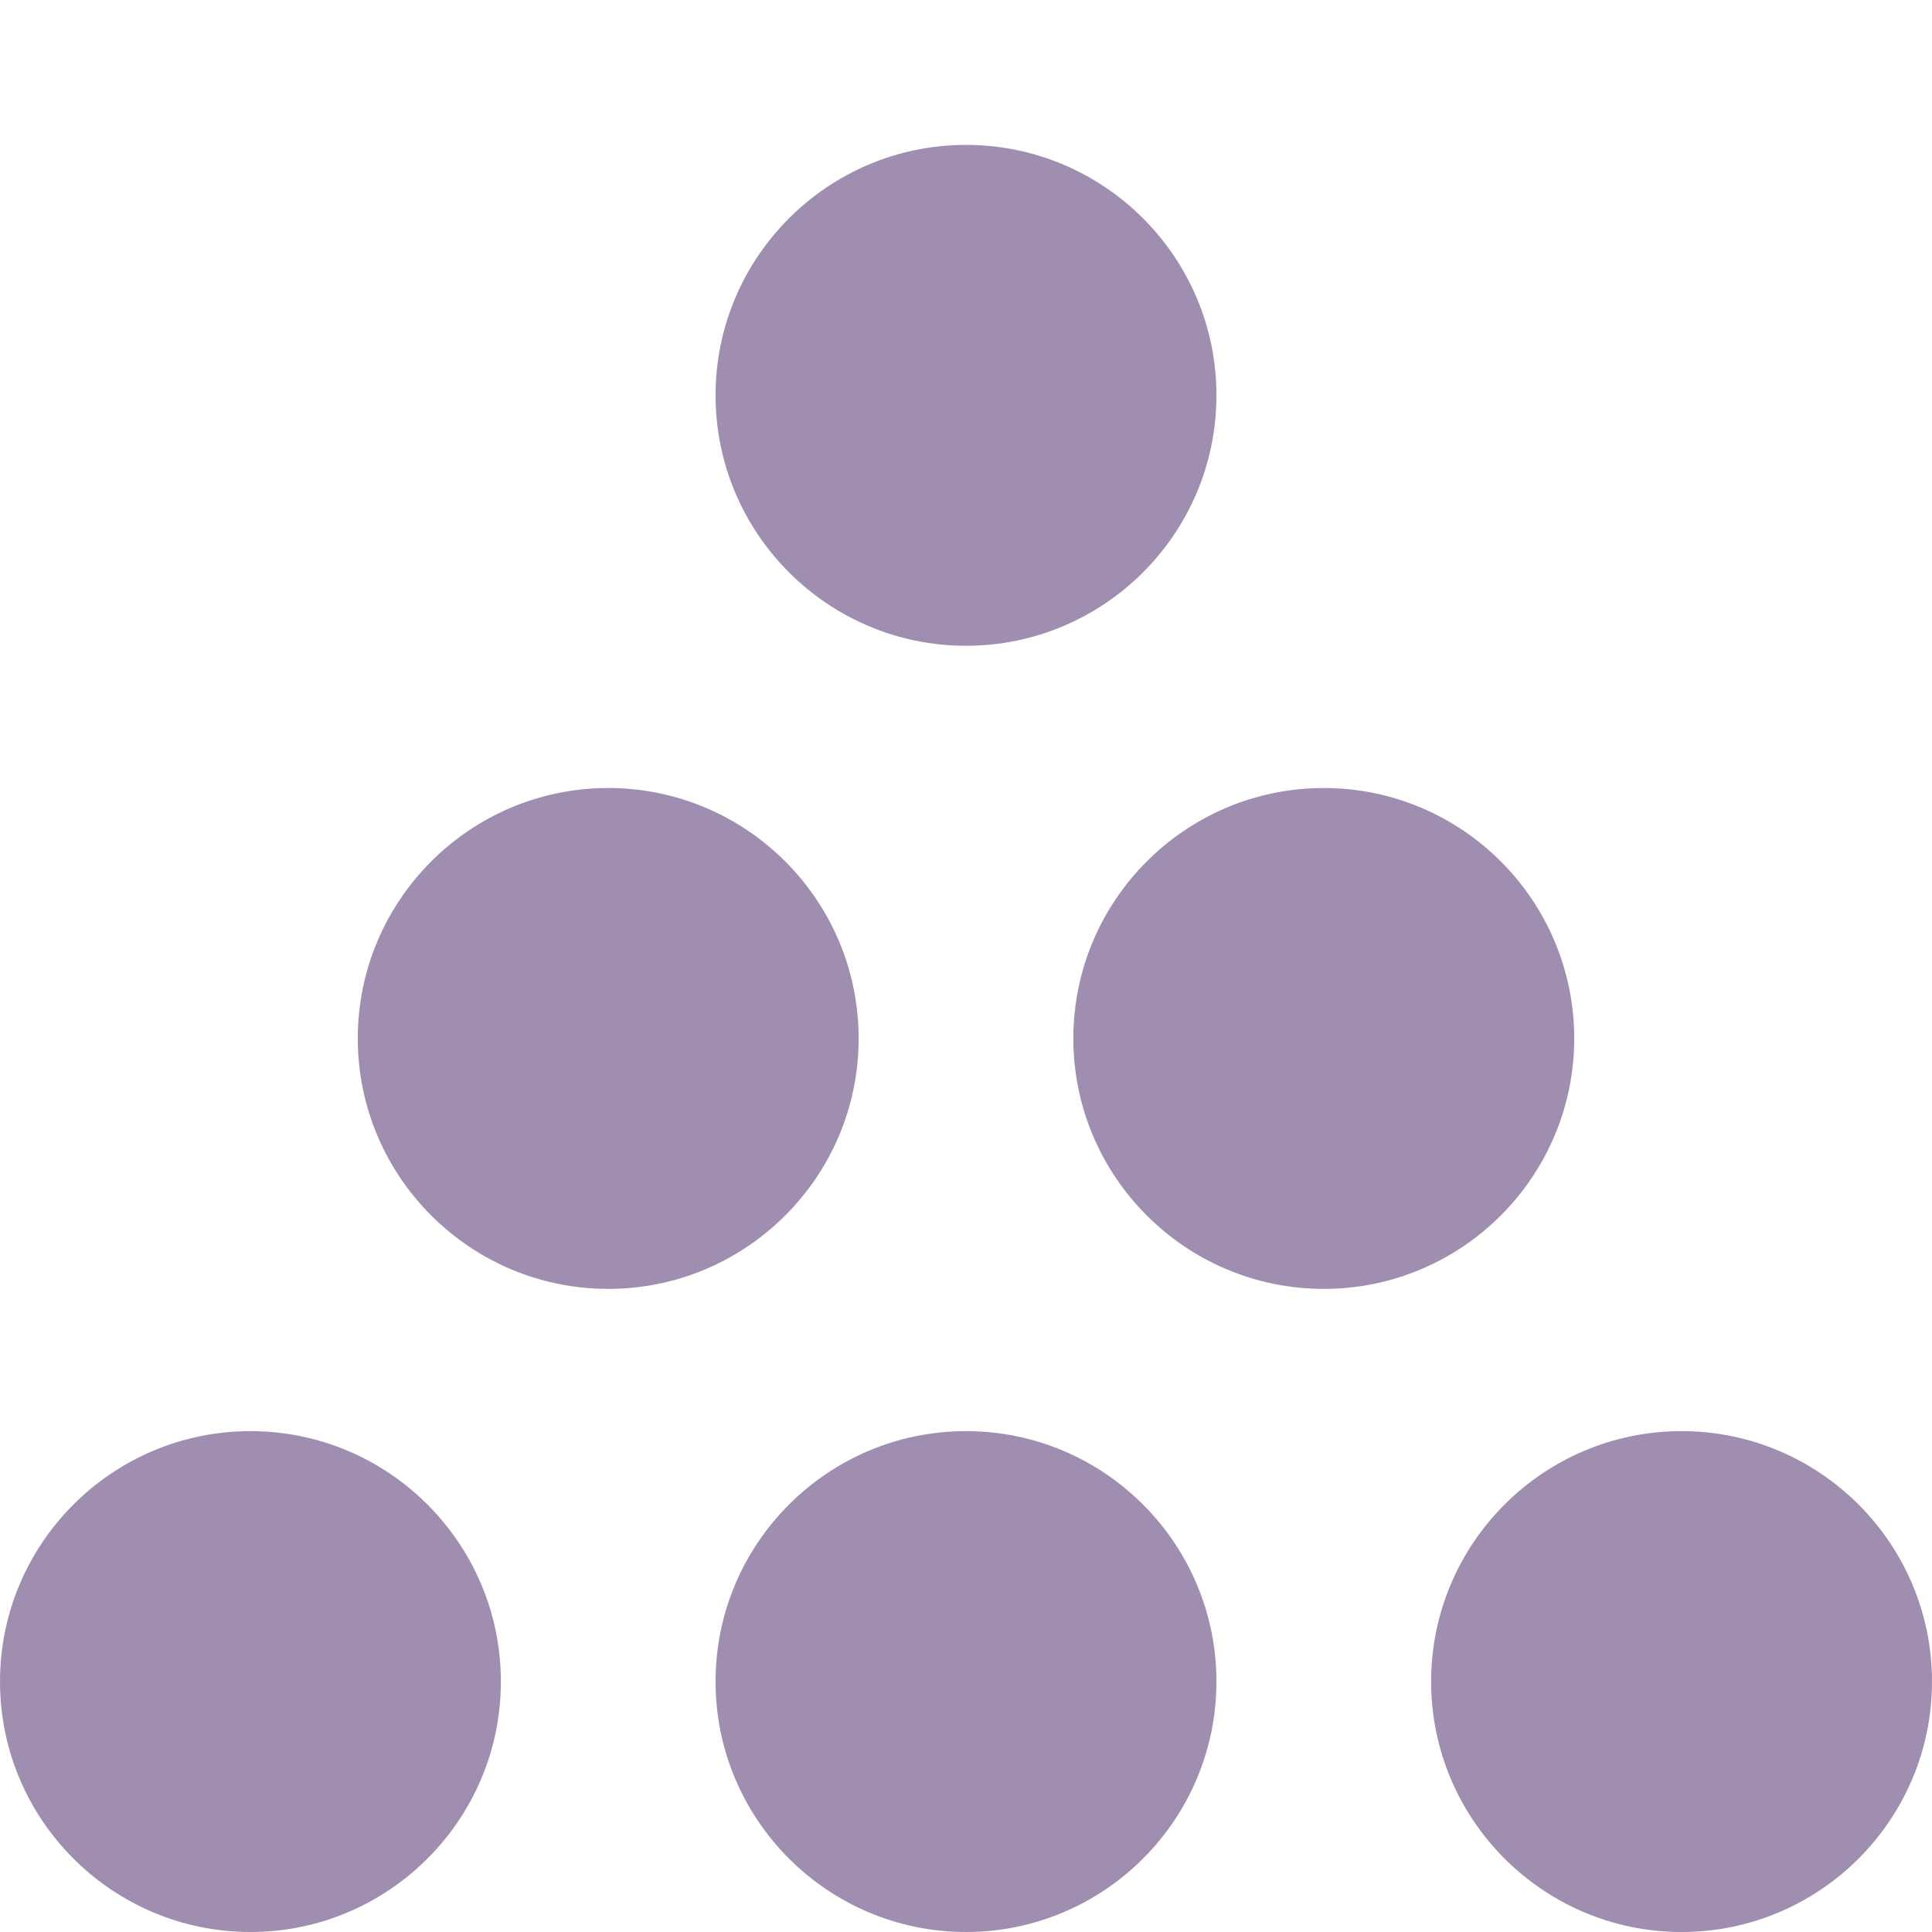
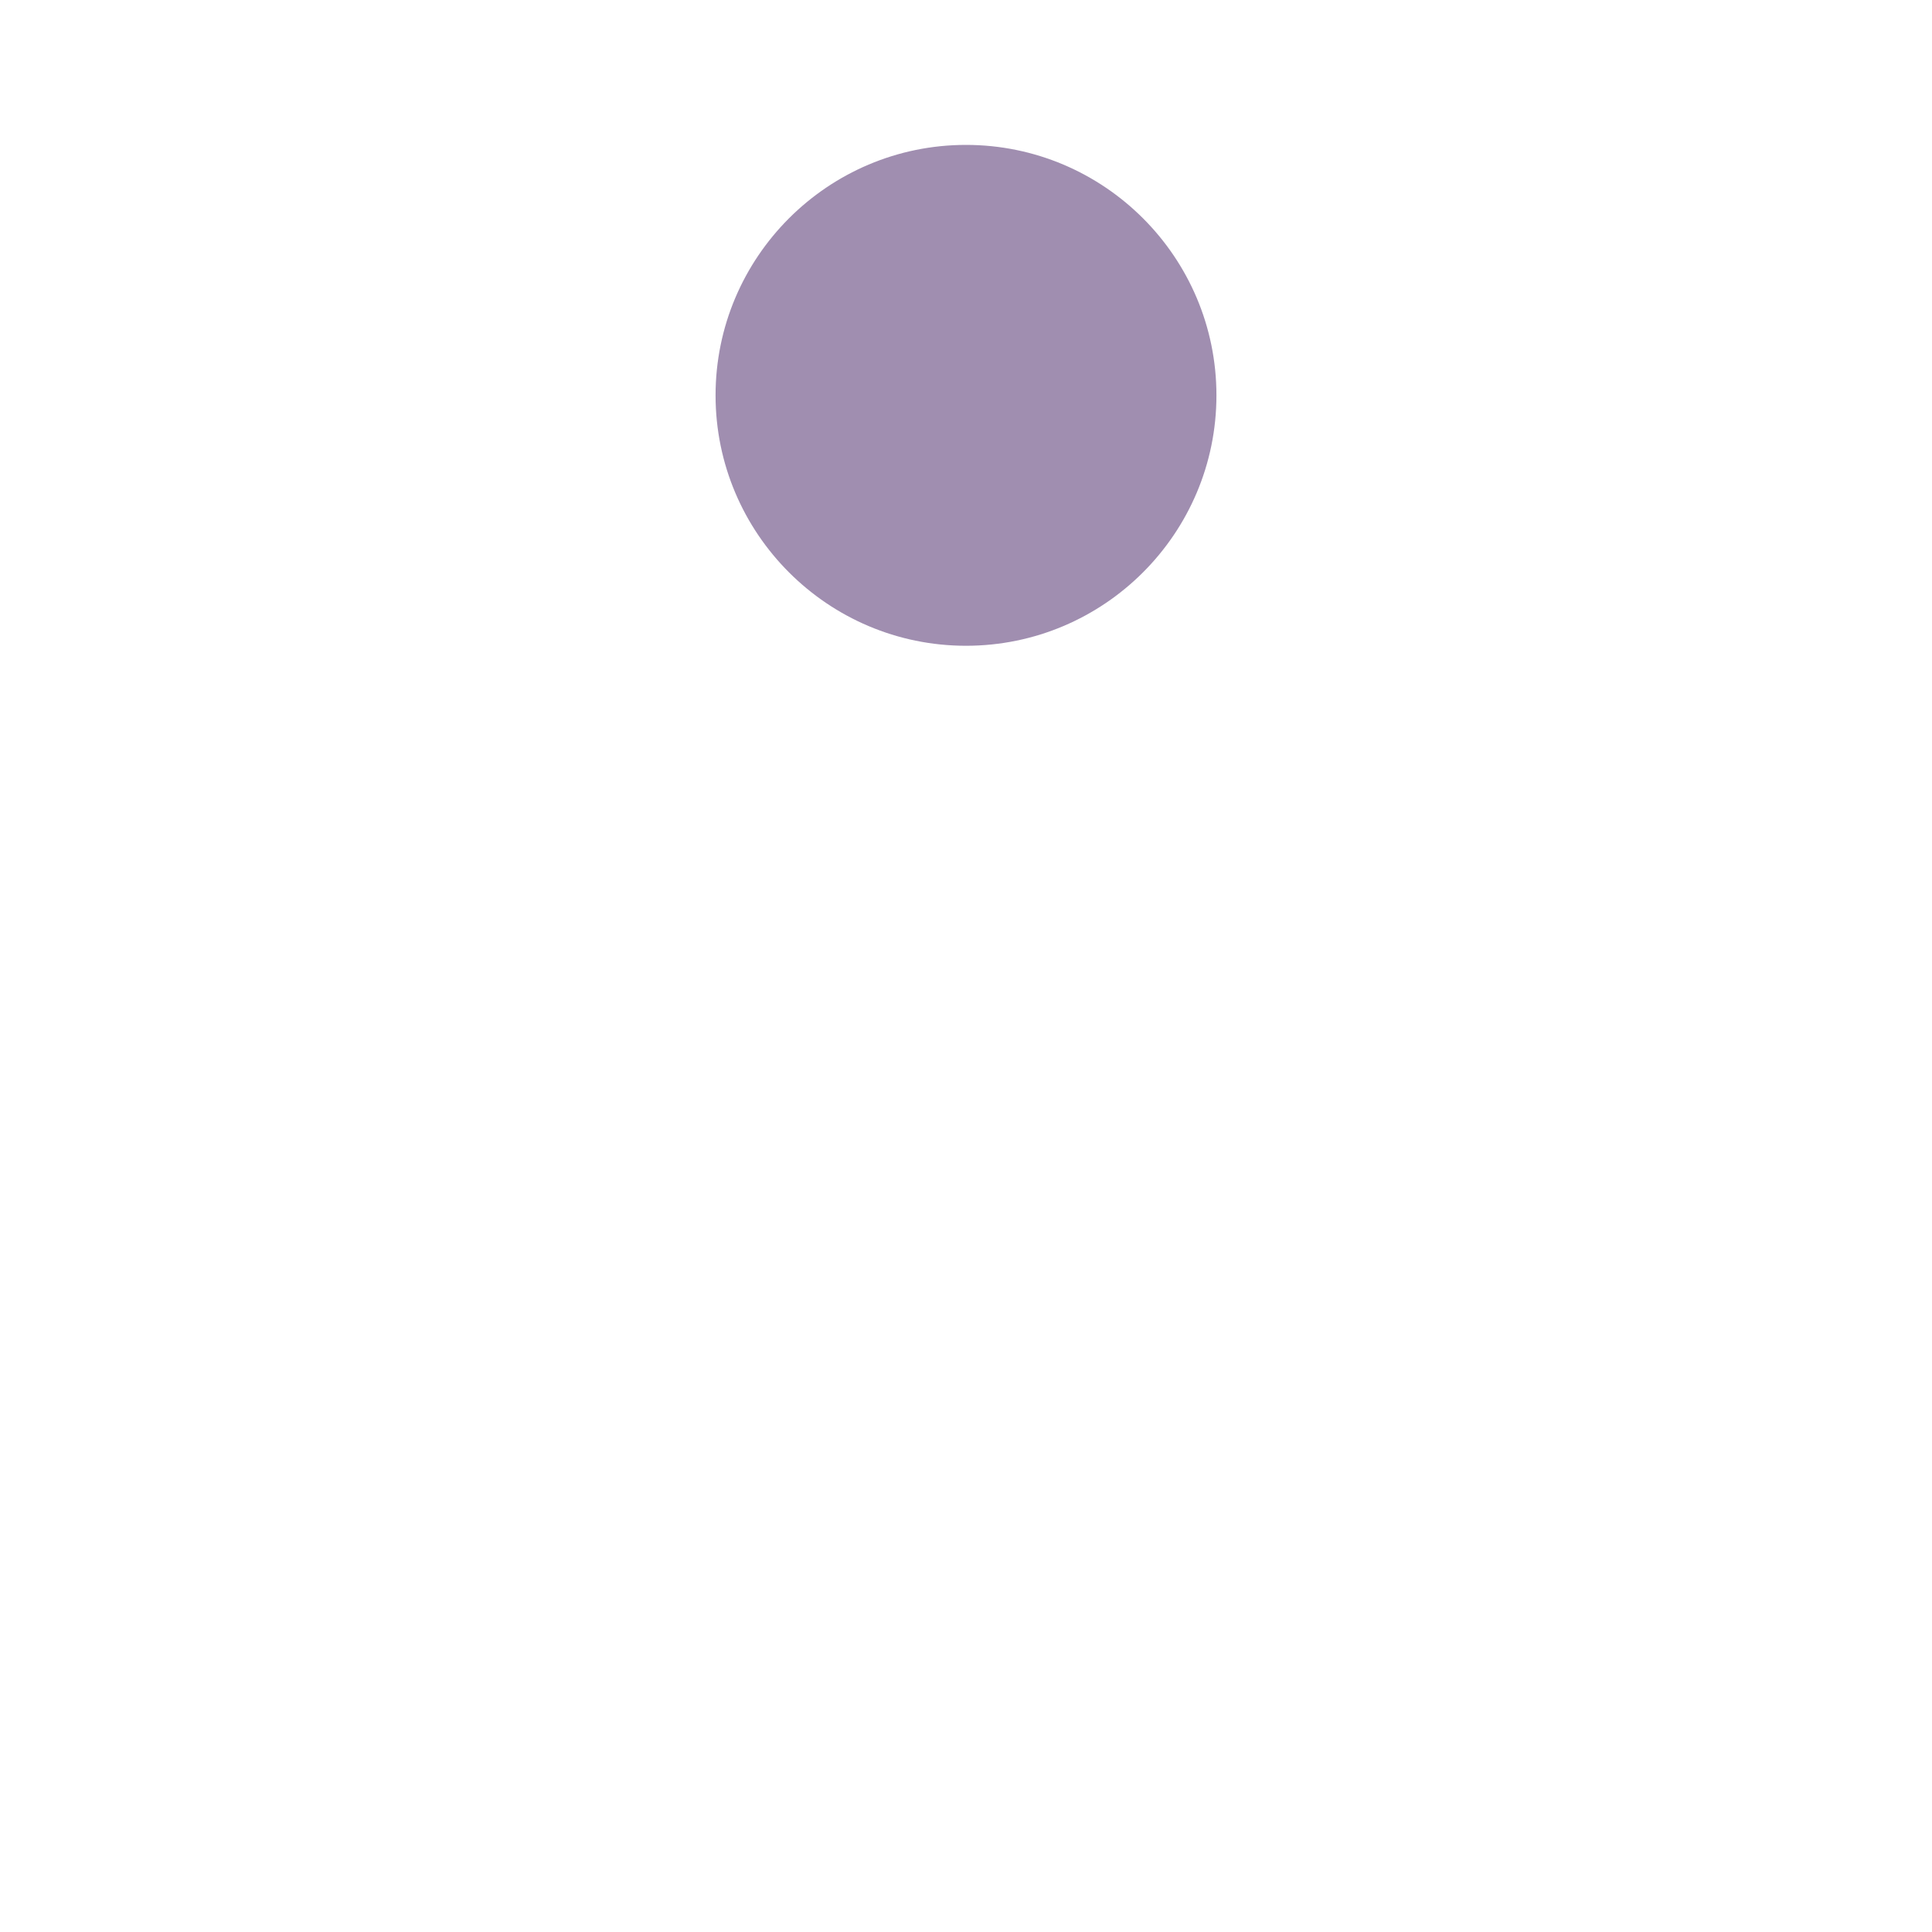
<svg xmlns="http://www.w3.org/2000/svg" width="16" height="16" viewBox="0 0 16 16" fill="none">
  <g clip-path="url(#clip0_19_623)">
-     <path d="M10.074 13.926C10.074 12.782 9.144 11.852 8 11.852C6.856 11.852 5.926 12.782 5.926 13.926C5.926 15.07 6.856 16 8 16C9.144 16 10.074 15.07 10.074 13.926Z" fill="#A08EB0" />
    <path d="M8 5.348C9.144 5.348 10.074 4.418 10.074 3.274C10.074 2.13 9.144 1.2 8 1.2C6.856 1.2 5.926 2.13 5.926 3.274C5.926 4.418 6.856 5.348 8 5.348Z" fill="#A08EB0" />
-     <path d="M11.852 13.926C11.852 15.07 12.782 16 13.926 16C15.07 16 16 15.07 16 13.926C16 12.782 15.07 11.852 13.926 11.852C12.782 11.852 11.852 12.782 11.852 13.926Z" fill="#A08EB0" />
-     <path d="M8.889 8.6C8.889 9.744 9.819 10.674 10.963 10.674C12.107 10.674 13.037 9.744 13.037 8.6C13.037 7.456 12.107 6.526 10.963 6.526C9.819 6.526 8.889 7.456 8.889 8.6Z" fill="#A08EB0" />
-     <path d="M5.037 10.674C6.181 10.674 7.111 9.744 7.111 8.6C7.111 7.456 6.181 6.526 5.037 6.526C3.893 6.526 2.963 7.456 2.963 8.6C2.963 9.744 3.893 10.674 5.037 10.674Z" fill="#A08EB0" />
-     <path d="M2.074 16C3.218 16 4.148 15.07 4.148 13.926C4.148 12.782 3.218 11.852 2.074 11.852C0.93 11.852 4.45228e-05 12.782 4.44229e-05 13.926C4.43229e-05 15.07 0.93 16 2.074 16Z" fill="#A08EB0" />
  </g>
  <defs>
    <clipPath id="clip0_19_623">
      <rect width="16" height="16" fill="white" transform="translate(16 16) rotate(-180)" />
    </clipPath>
  </defs>
</svg>